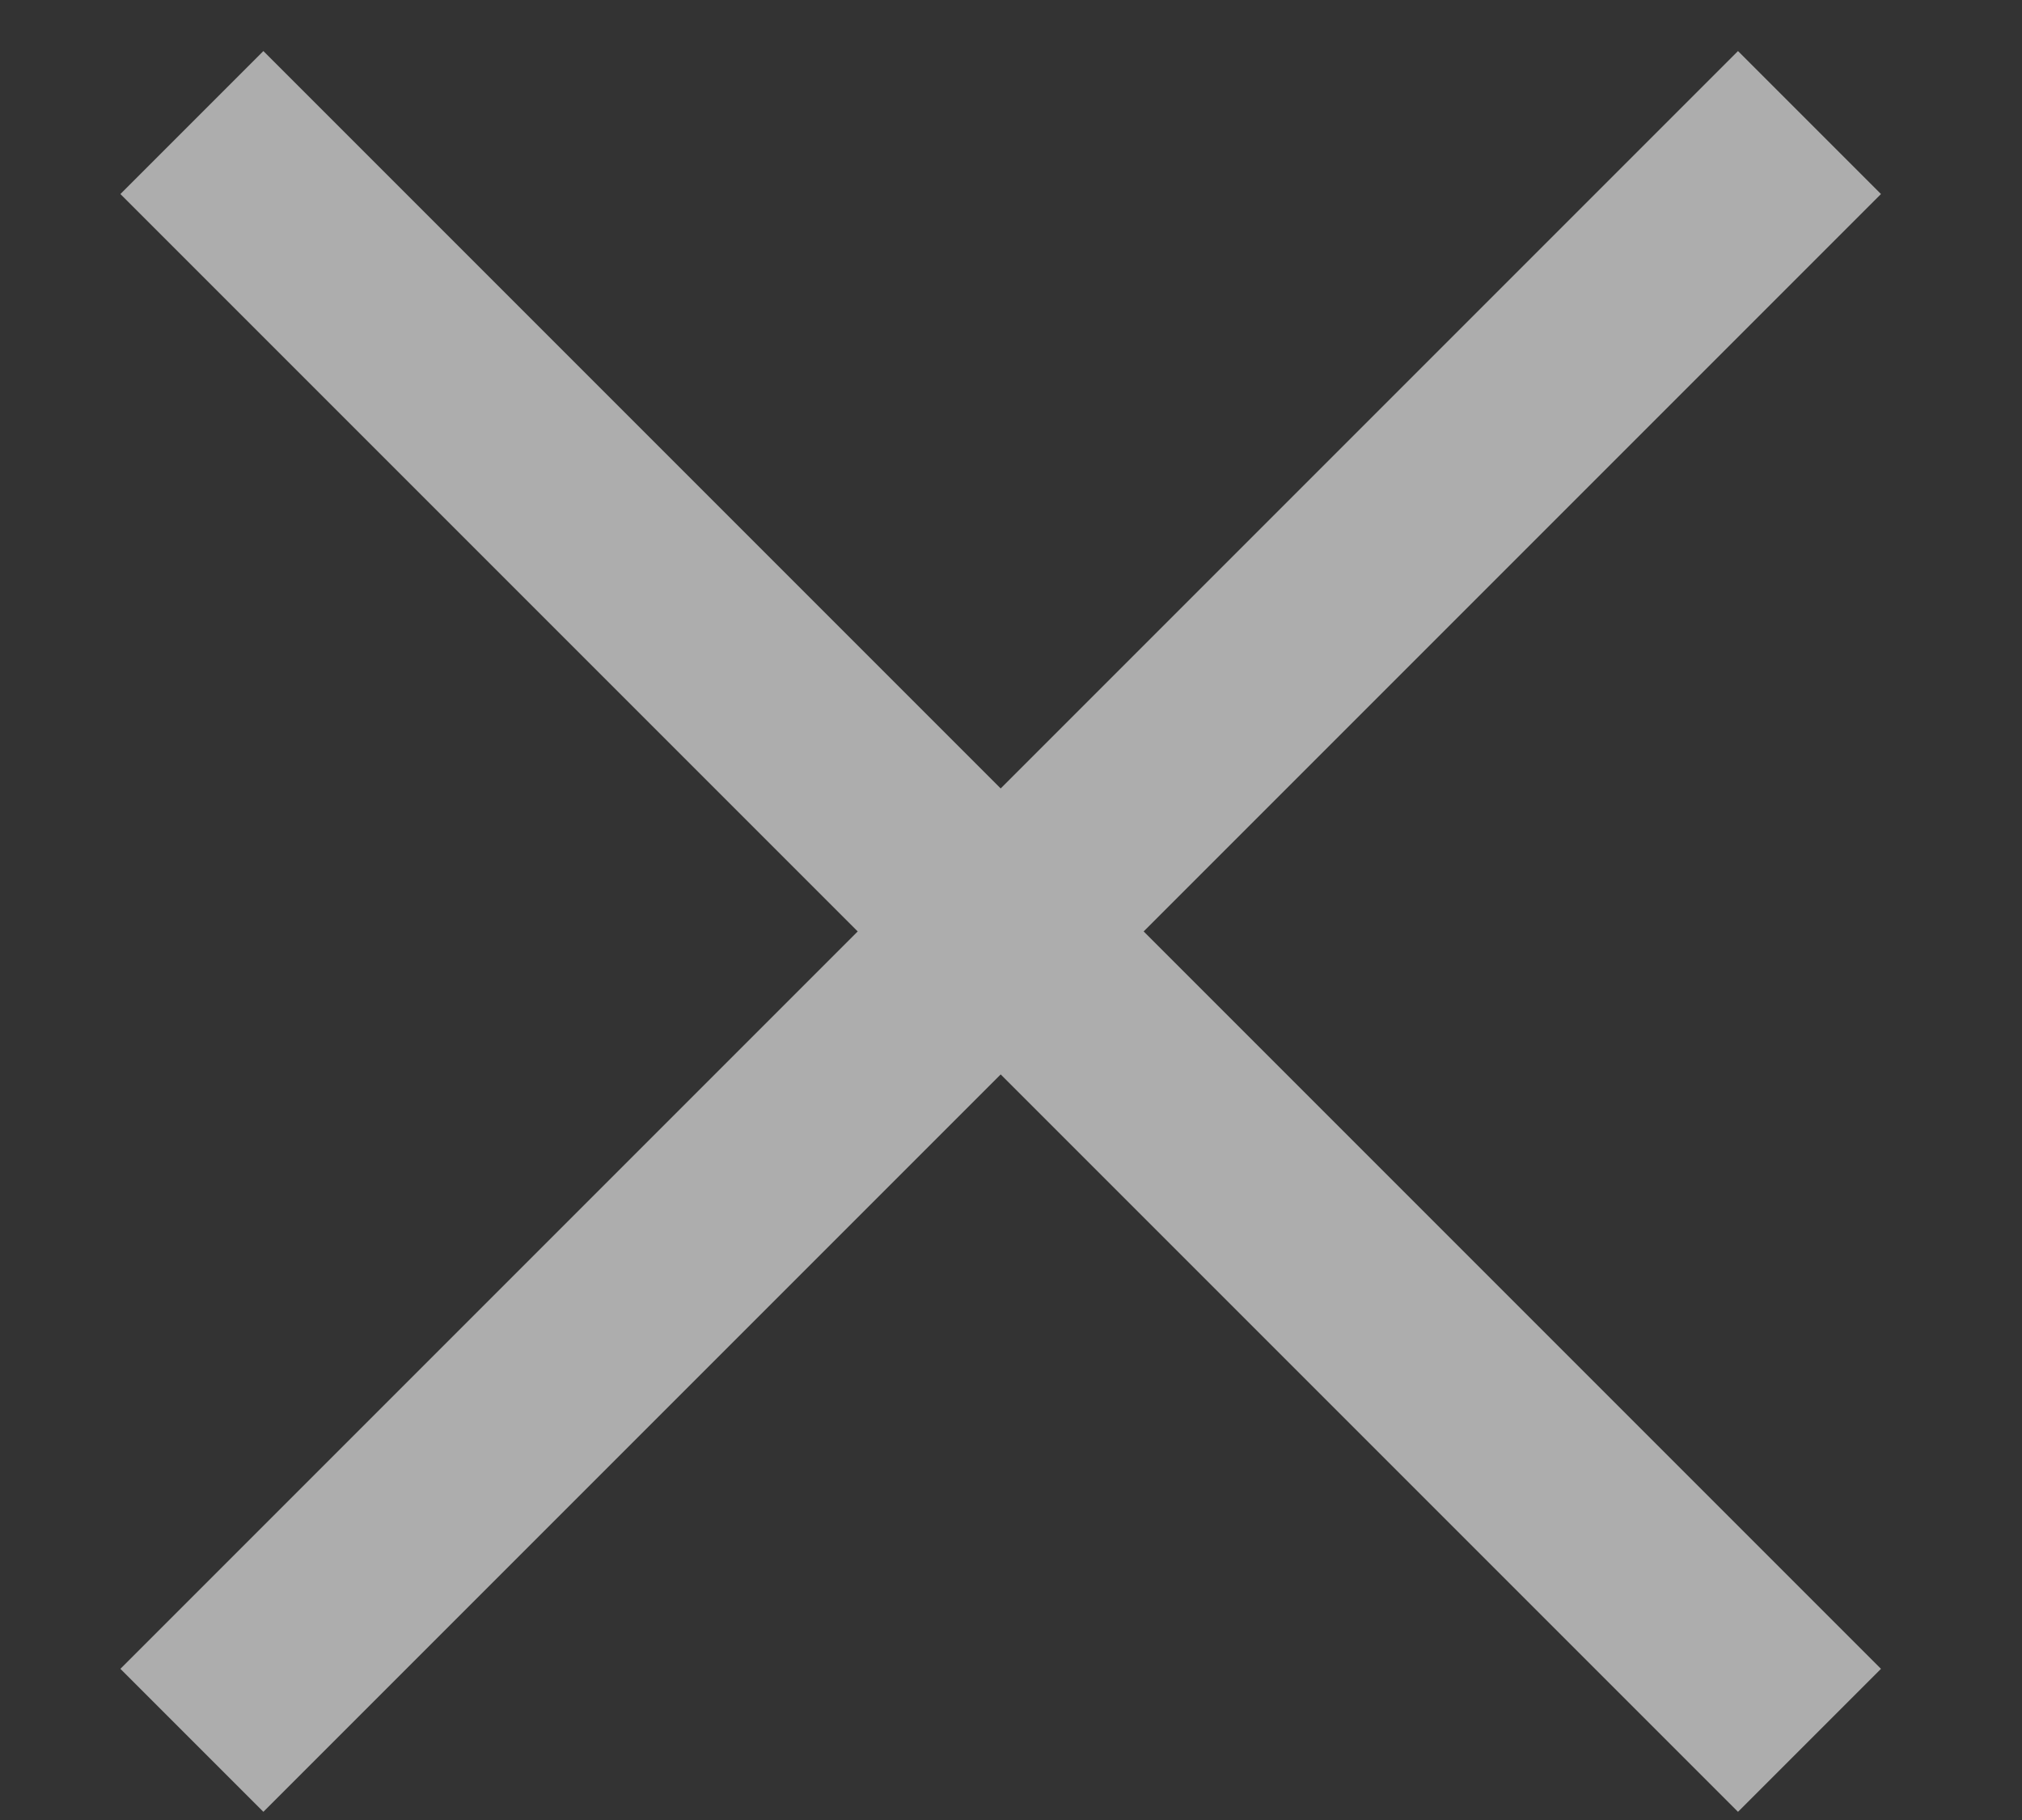
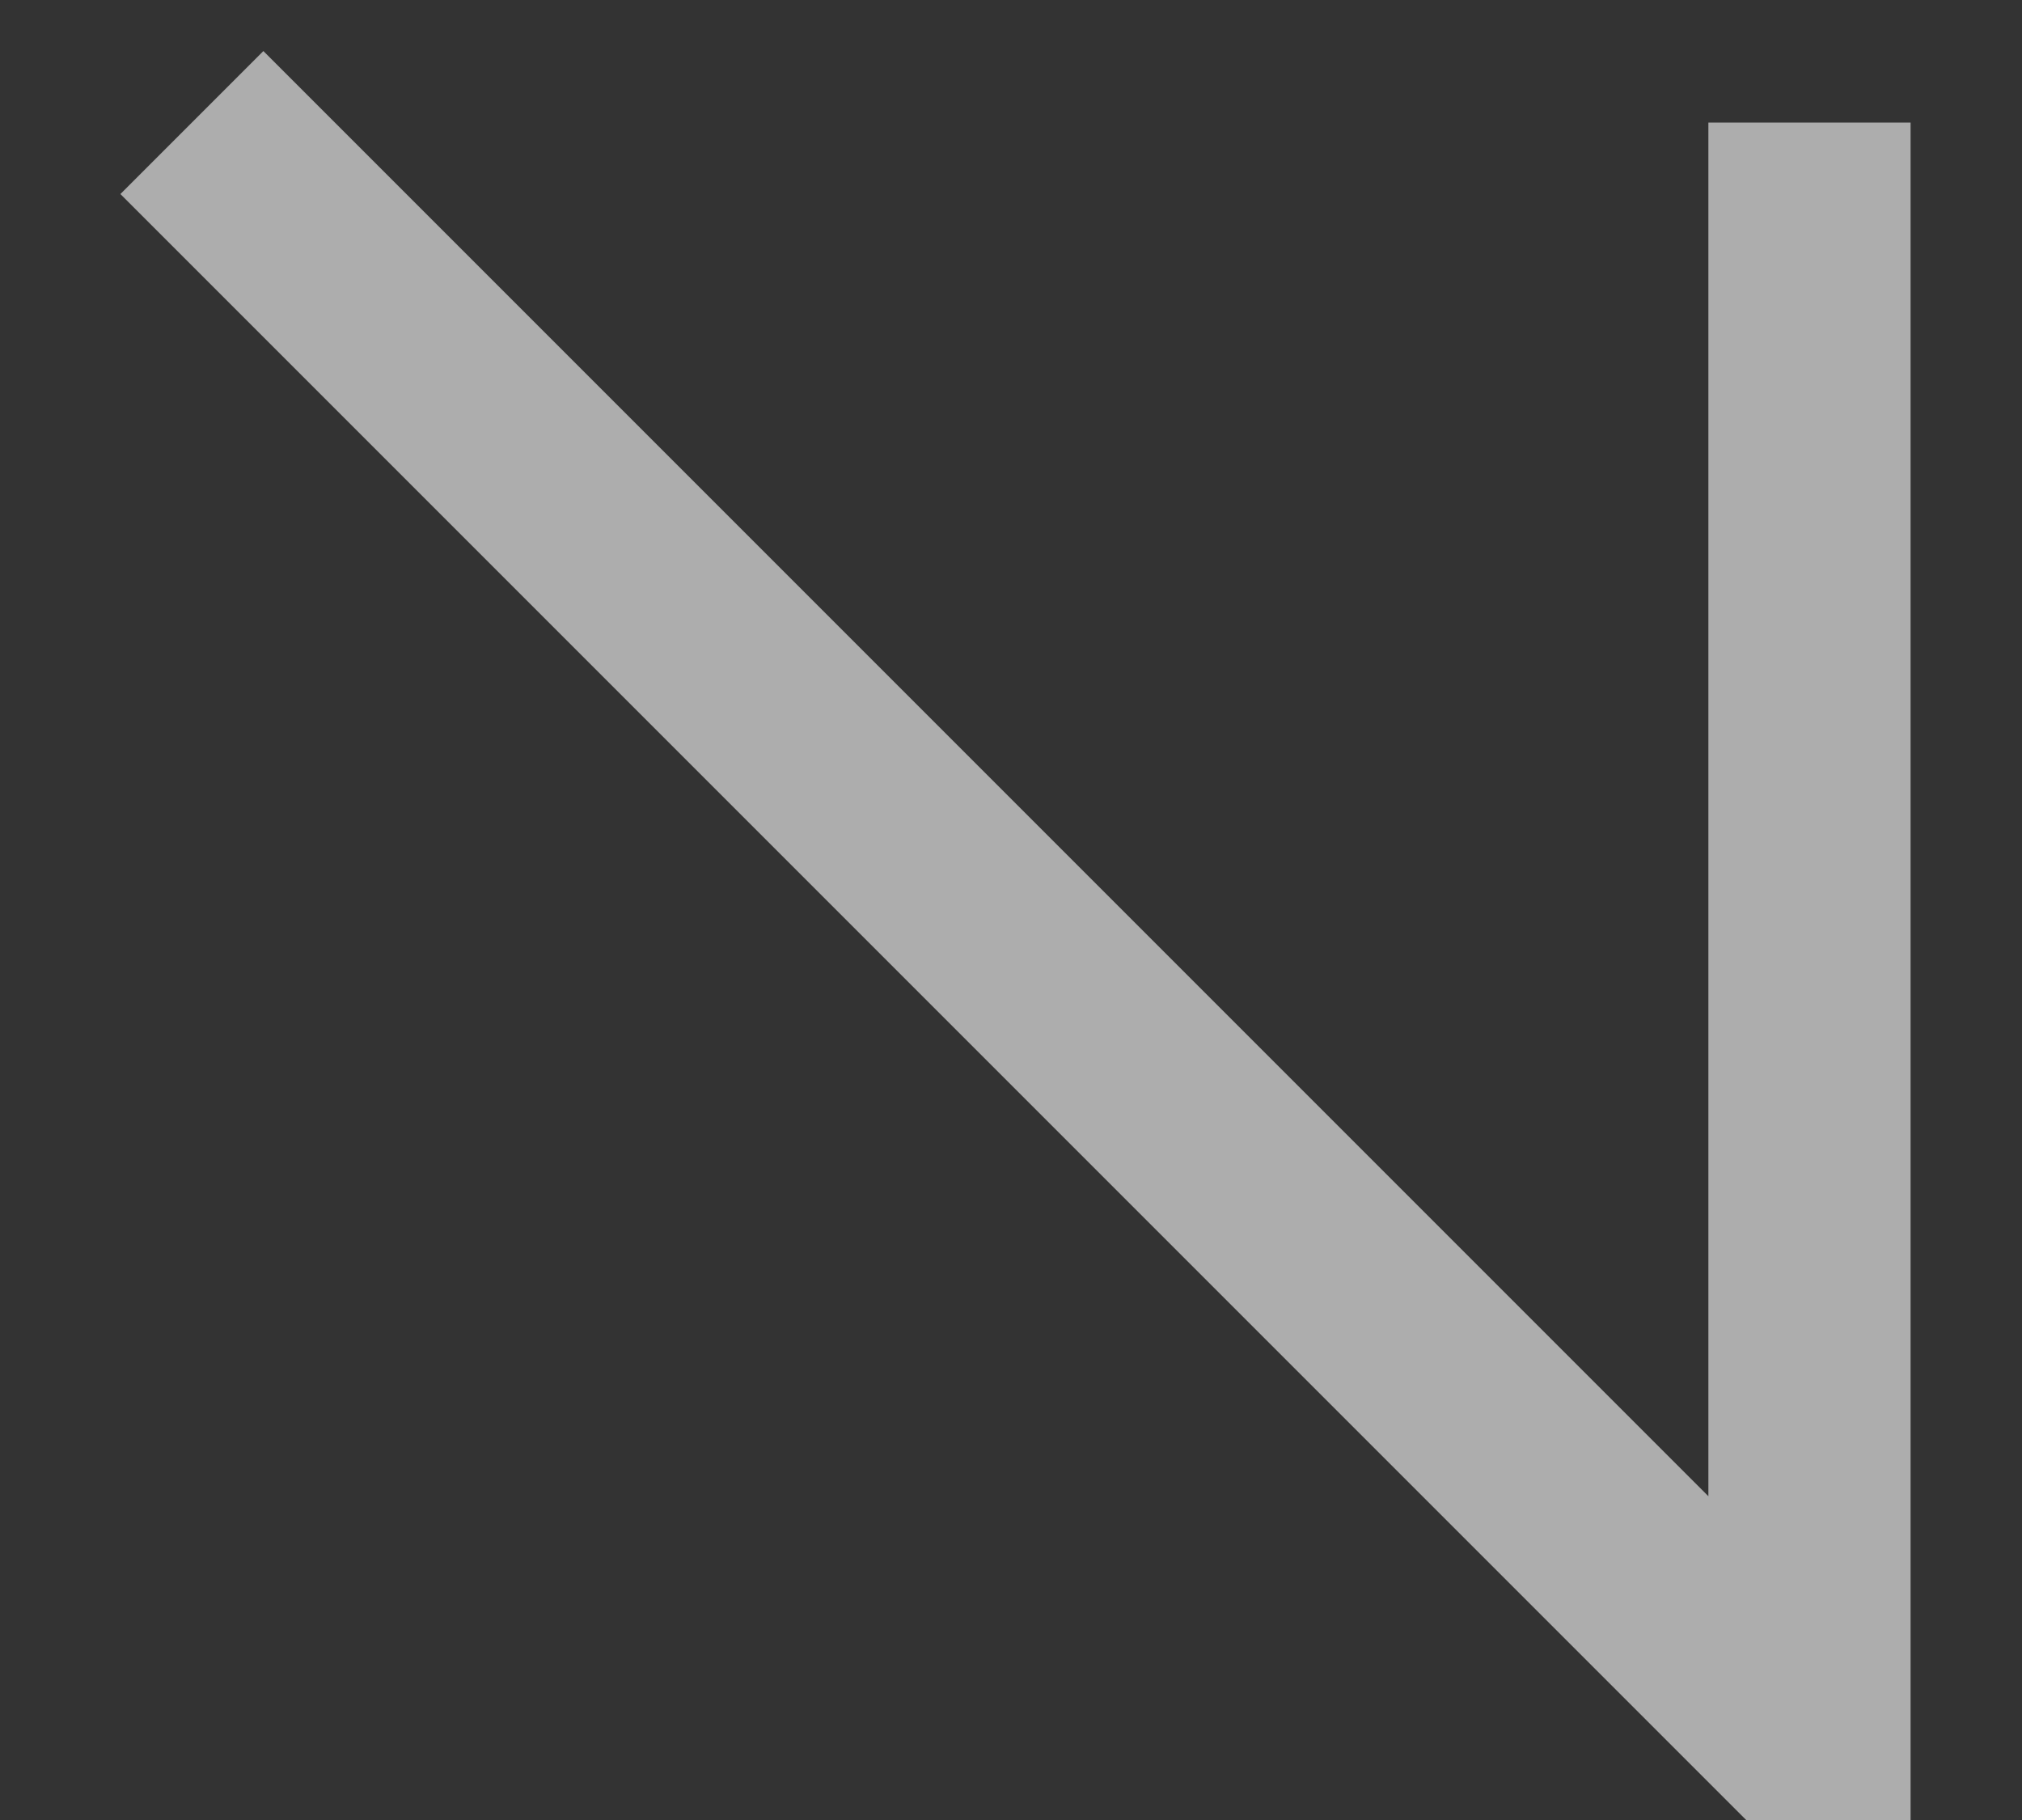
<svg xmlns="http://www.w3.org/2000/svg" width="10" height="9" viewBox="0 0 10 9" fill="none">
  <rect x="0" y="0" width="10" height="9" fill="#333333" stroke="none" />
-   <path opacity="0.6" d="M0.949 0.606L8.949 8.606M0.949 8.606L8.949 0.606" stroke="white" />
+   <path opacity="0.6" d="M0.949 0.606L8.949 8.606L8.949 0.606" stroke="white" />
</svg>